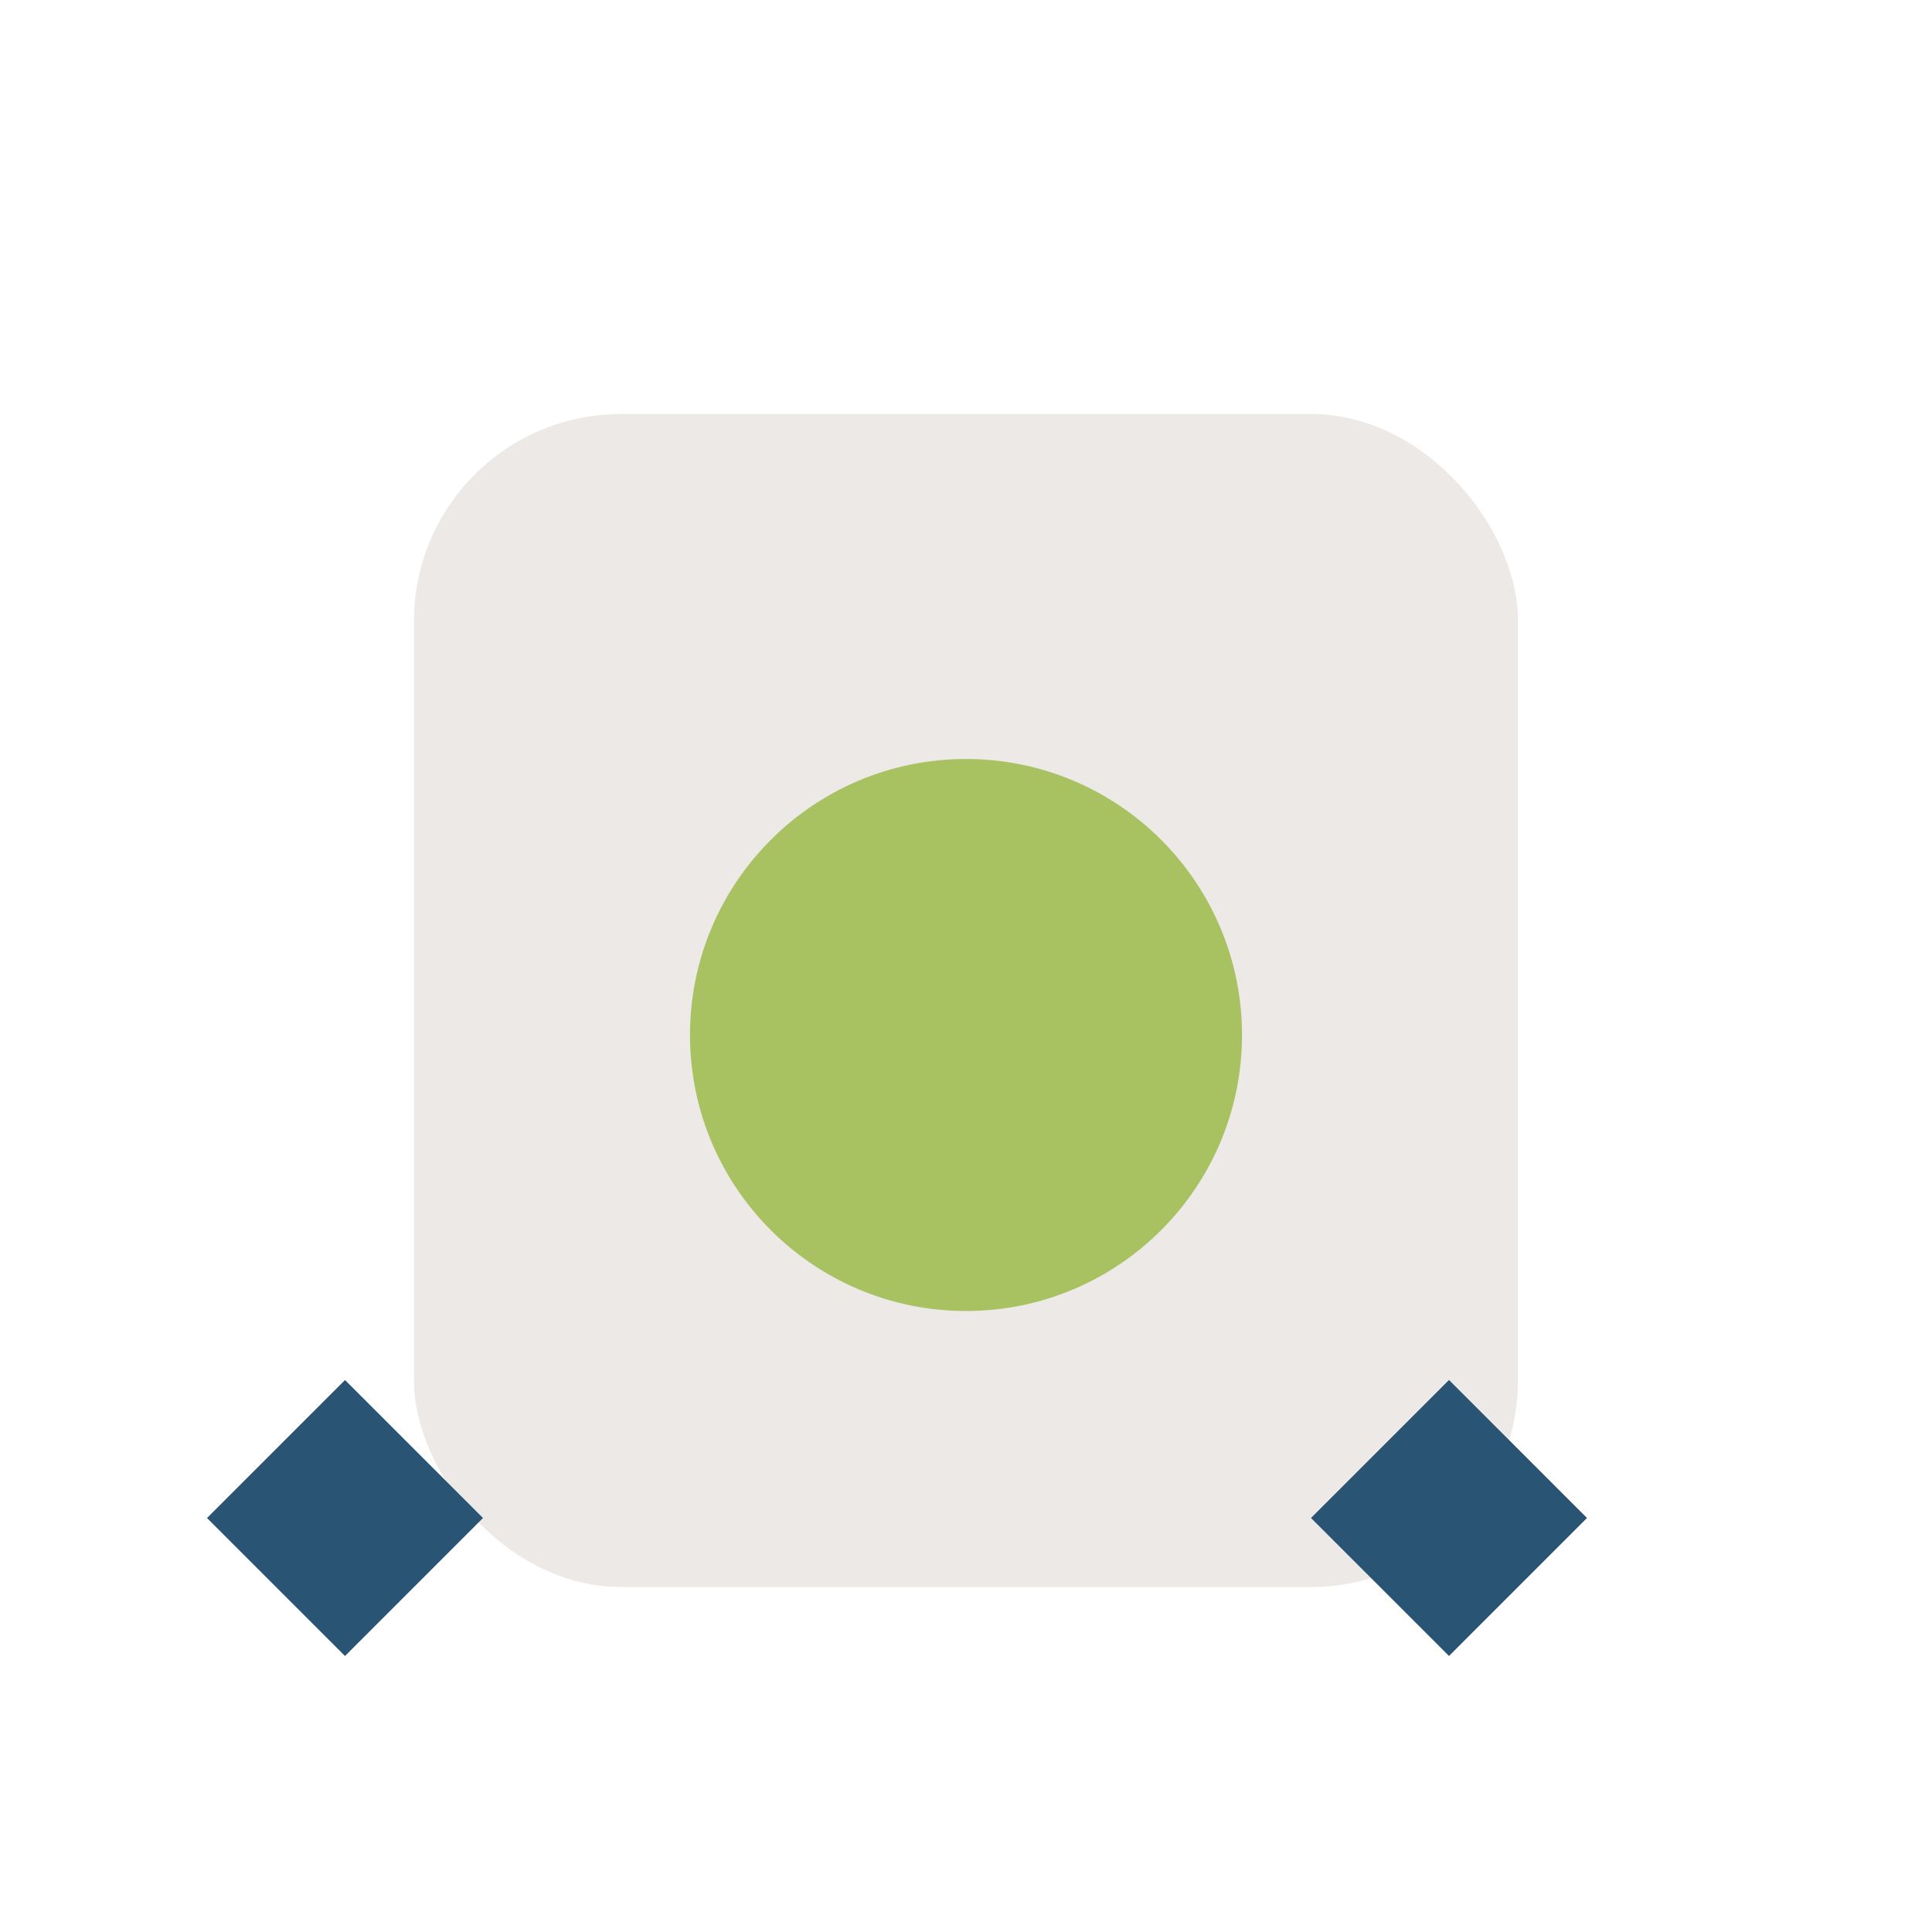
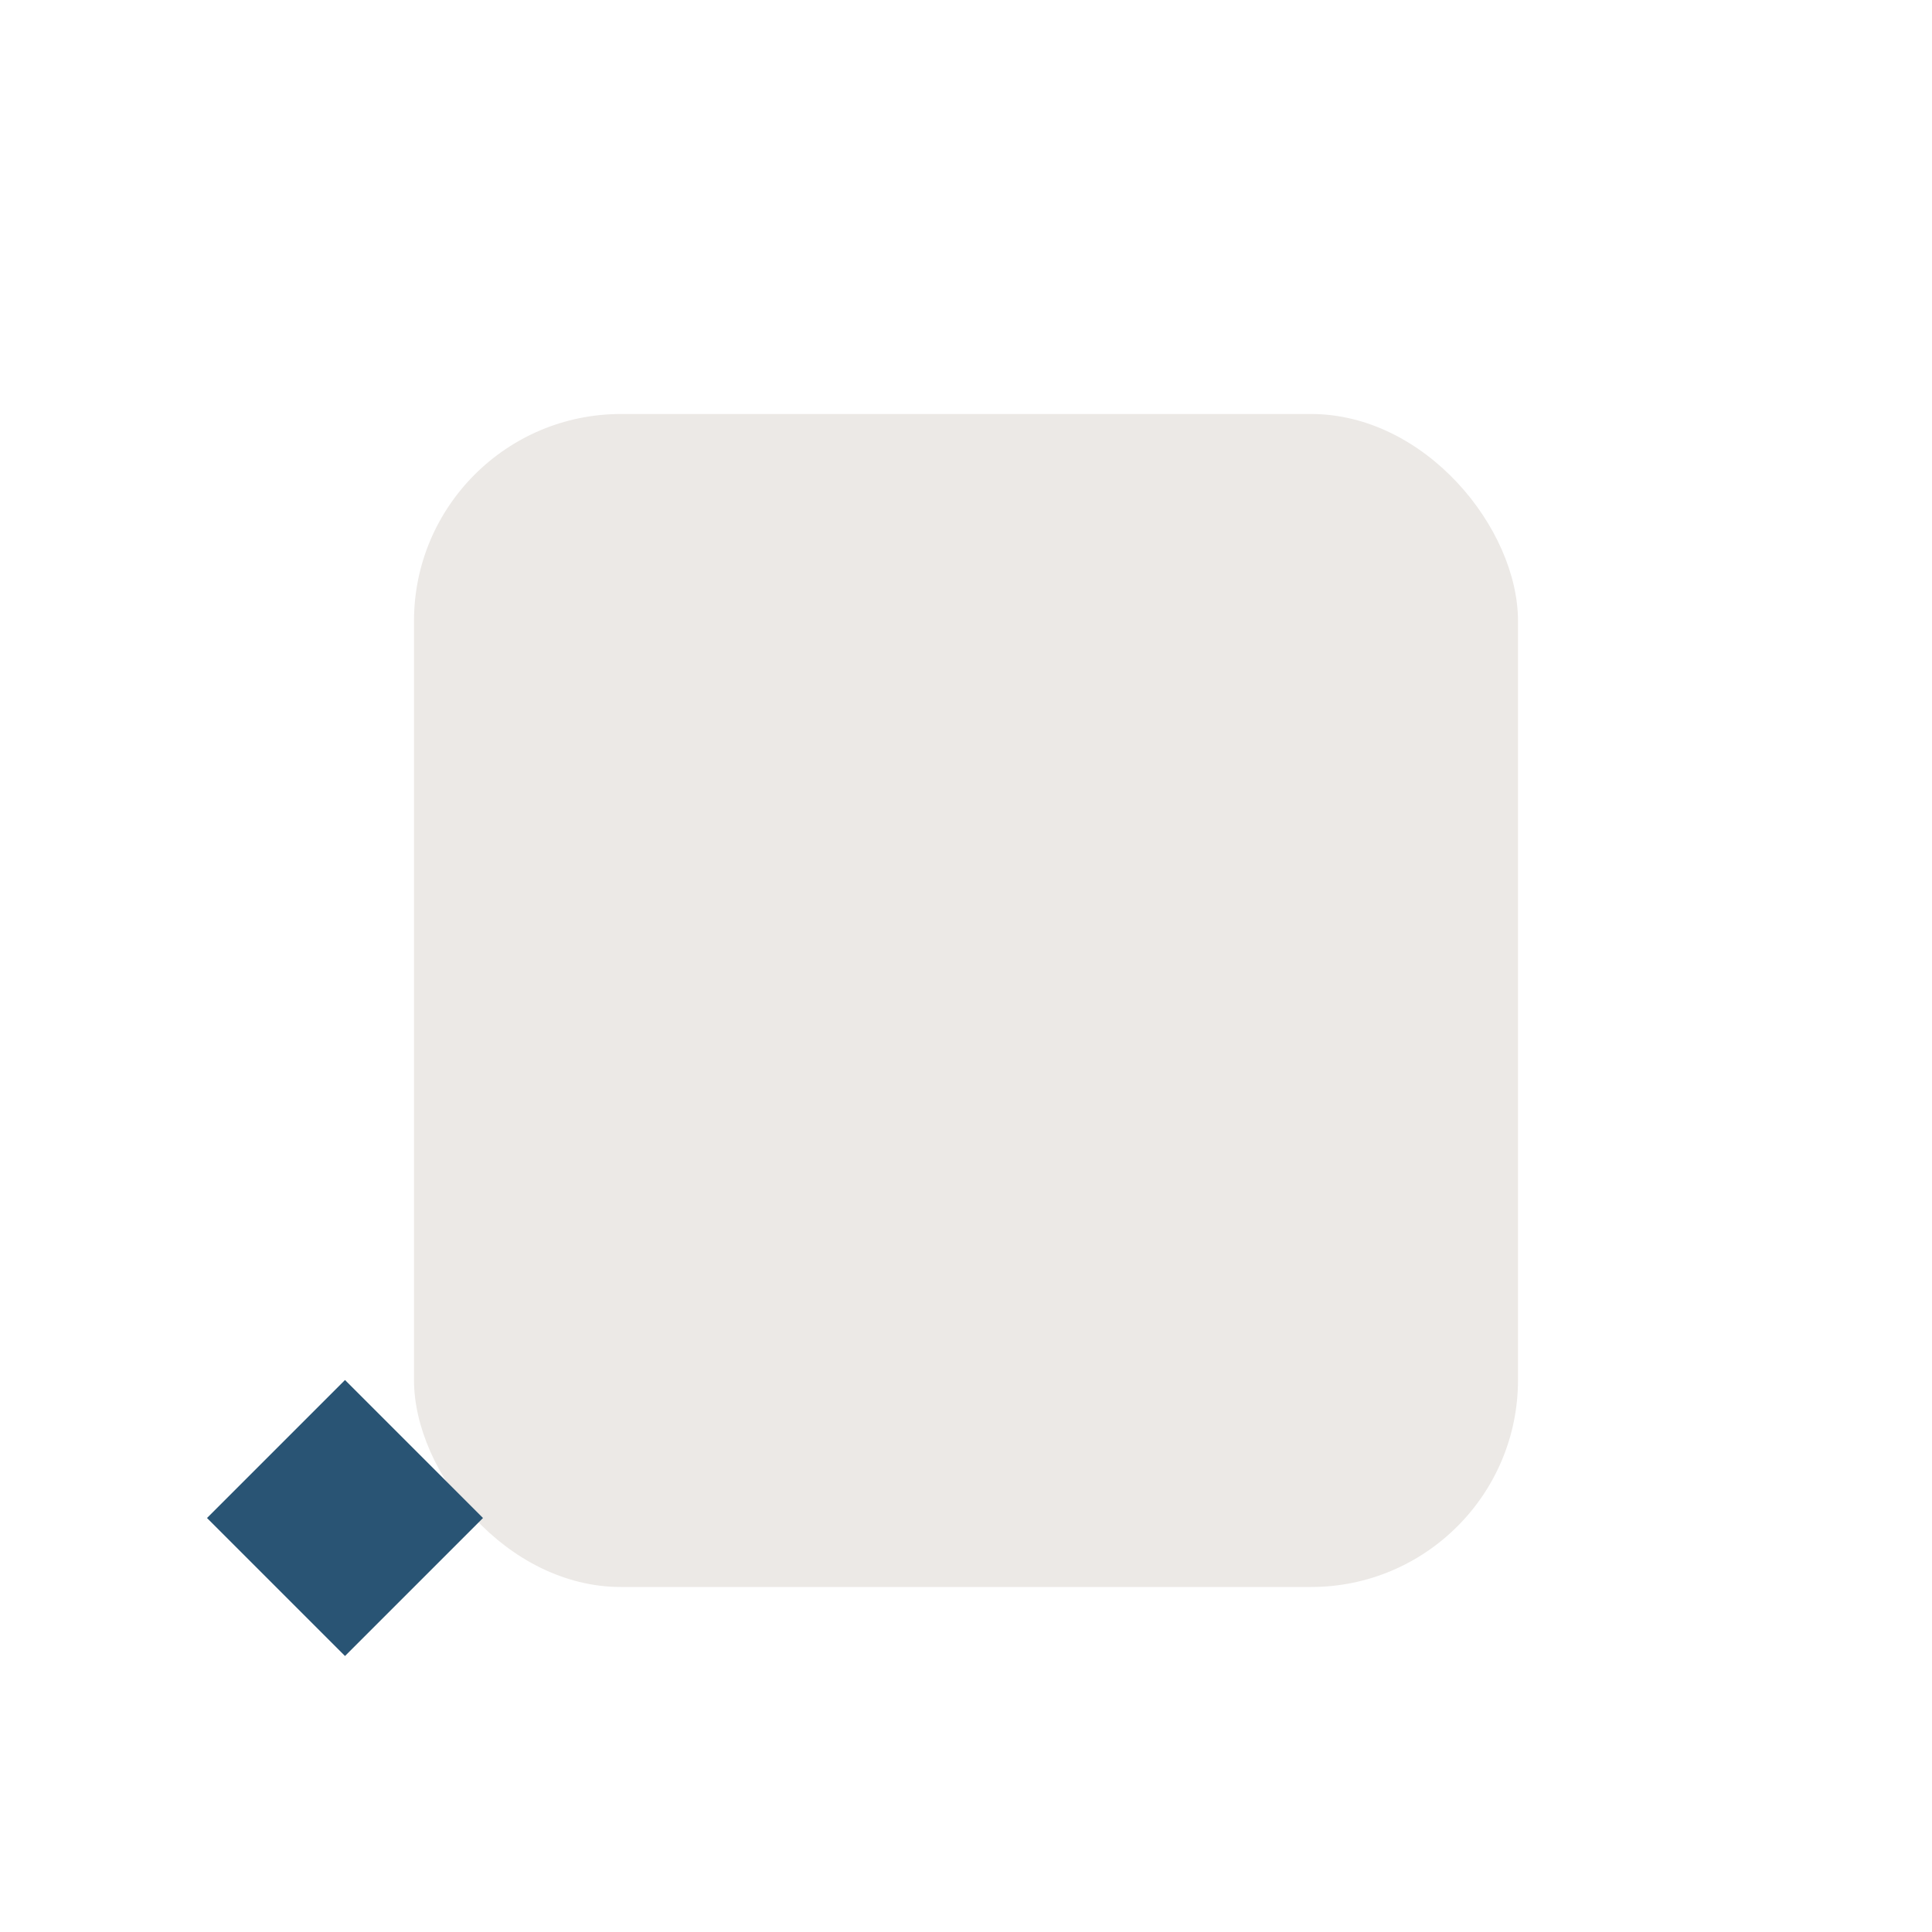
<svg xmlns="http://www.w3.org/2000/svg" width="28" height="28" viewBox="0 0 28 28">
  <rect x="6" y="6" width="16" height="17" rx="3" fill="#ECE9E6" />
-   <circle cx="14" cy="15" r="4" fill="#A8C262" />
-   <path d="M19 22l2-2 2 2-2 2zm-12 0l-2-2-2 2 2 2z" fill="#295474" />
+   <path d="M19 22zm-12 0l-2-2-2 2 2 2z" fill="#295474" />
</svg>